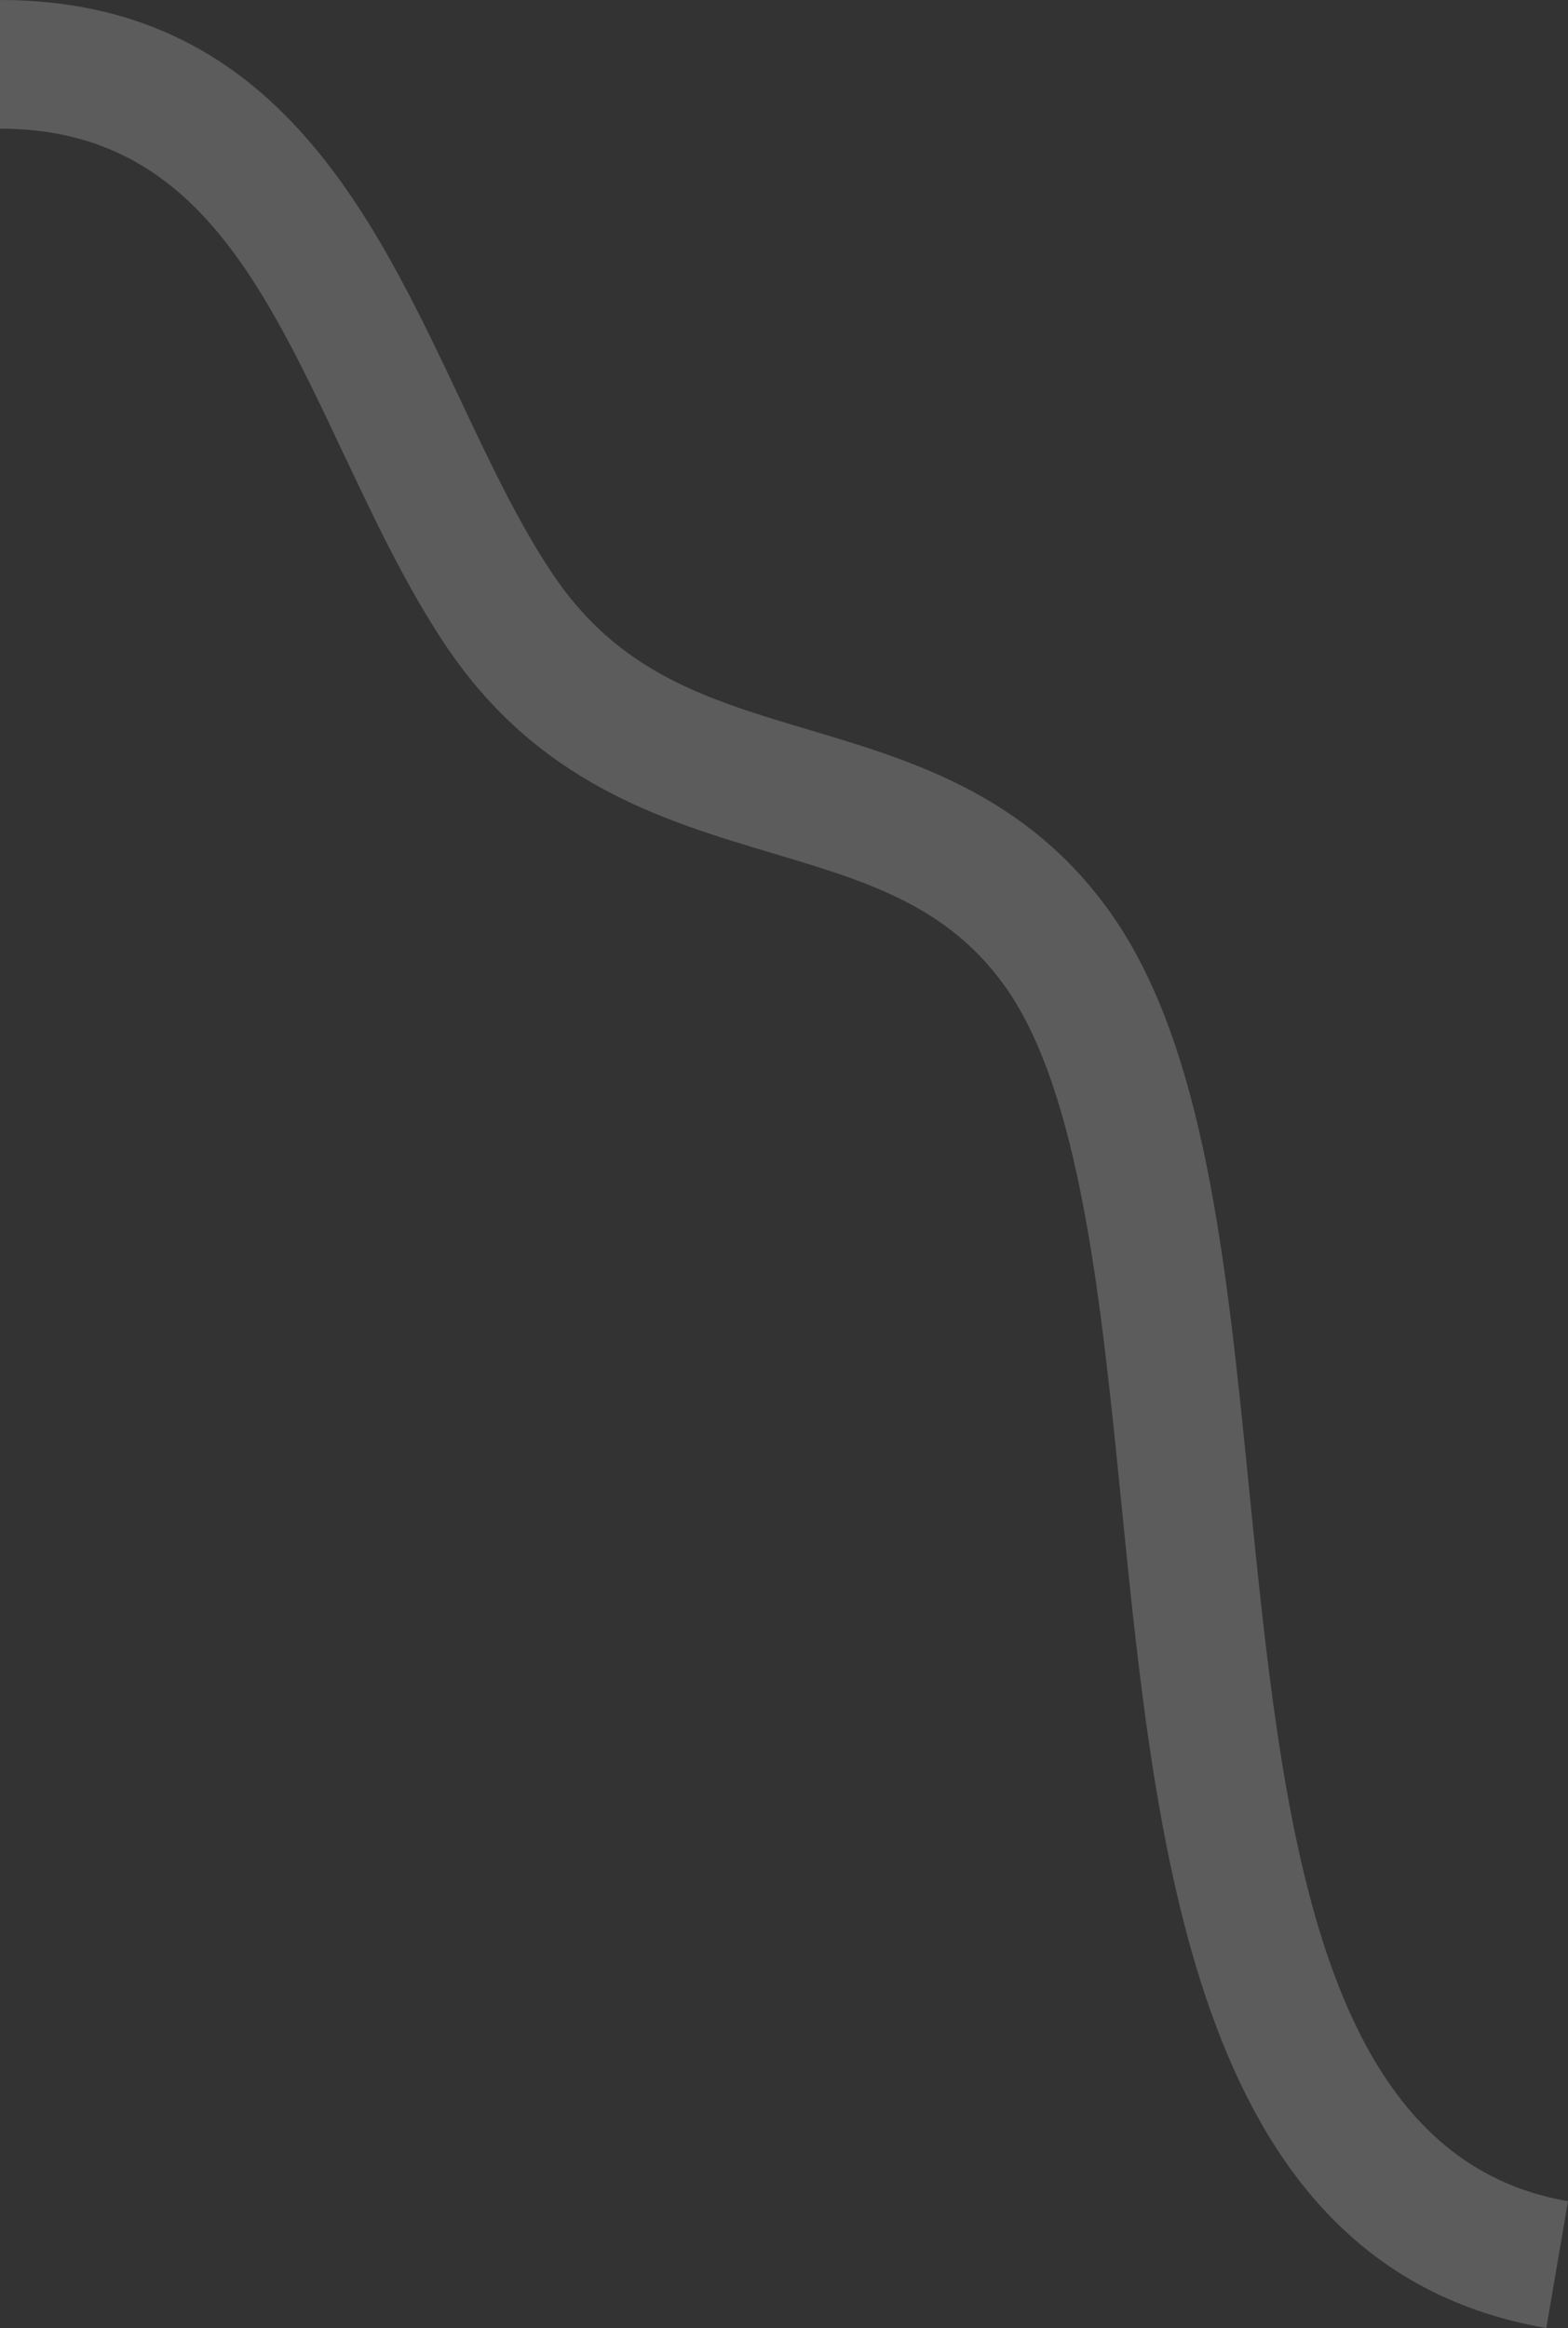
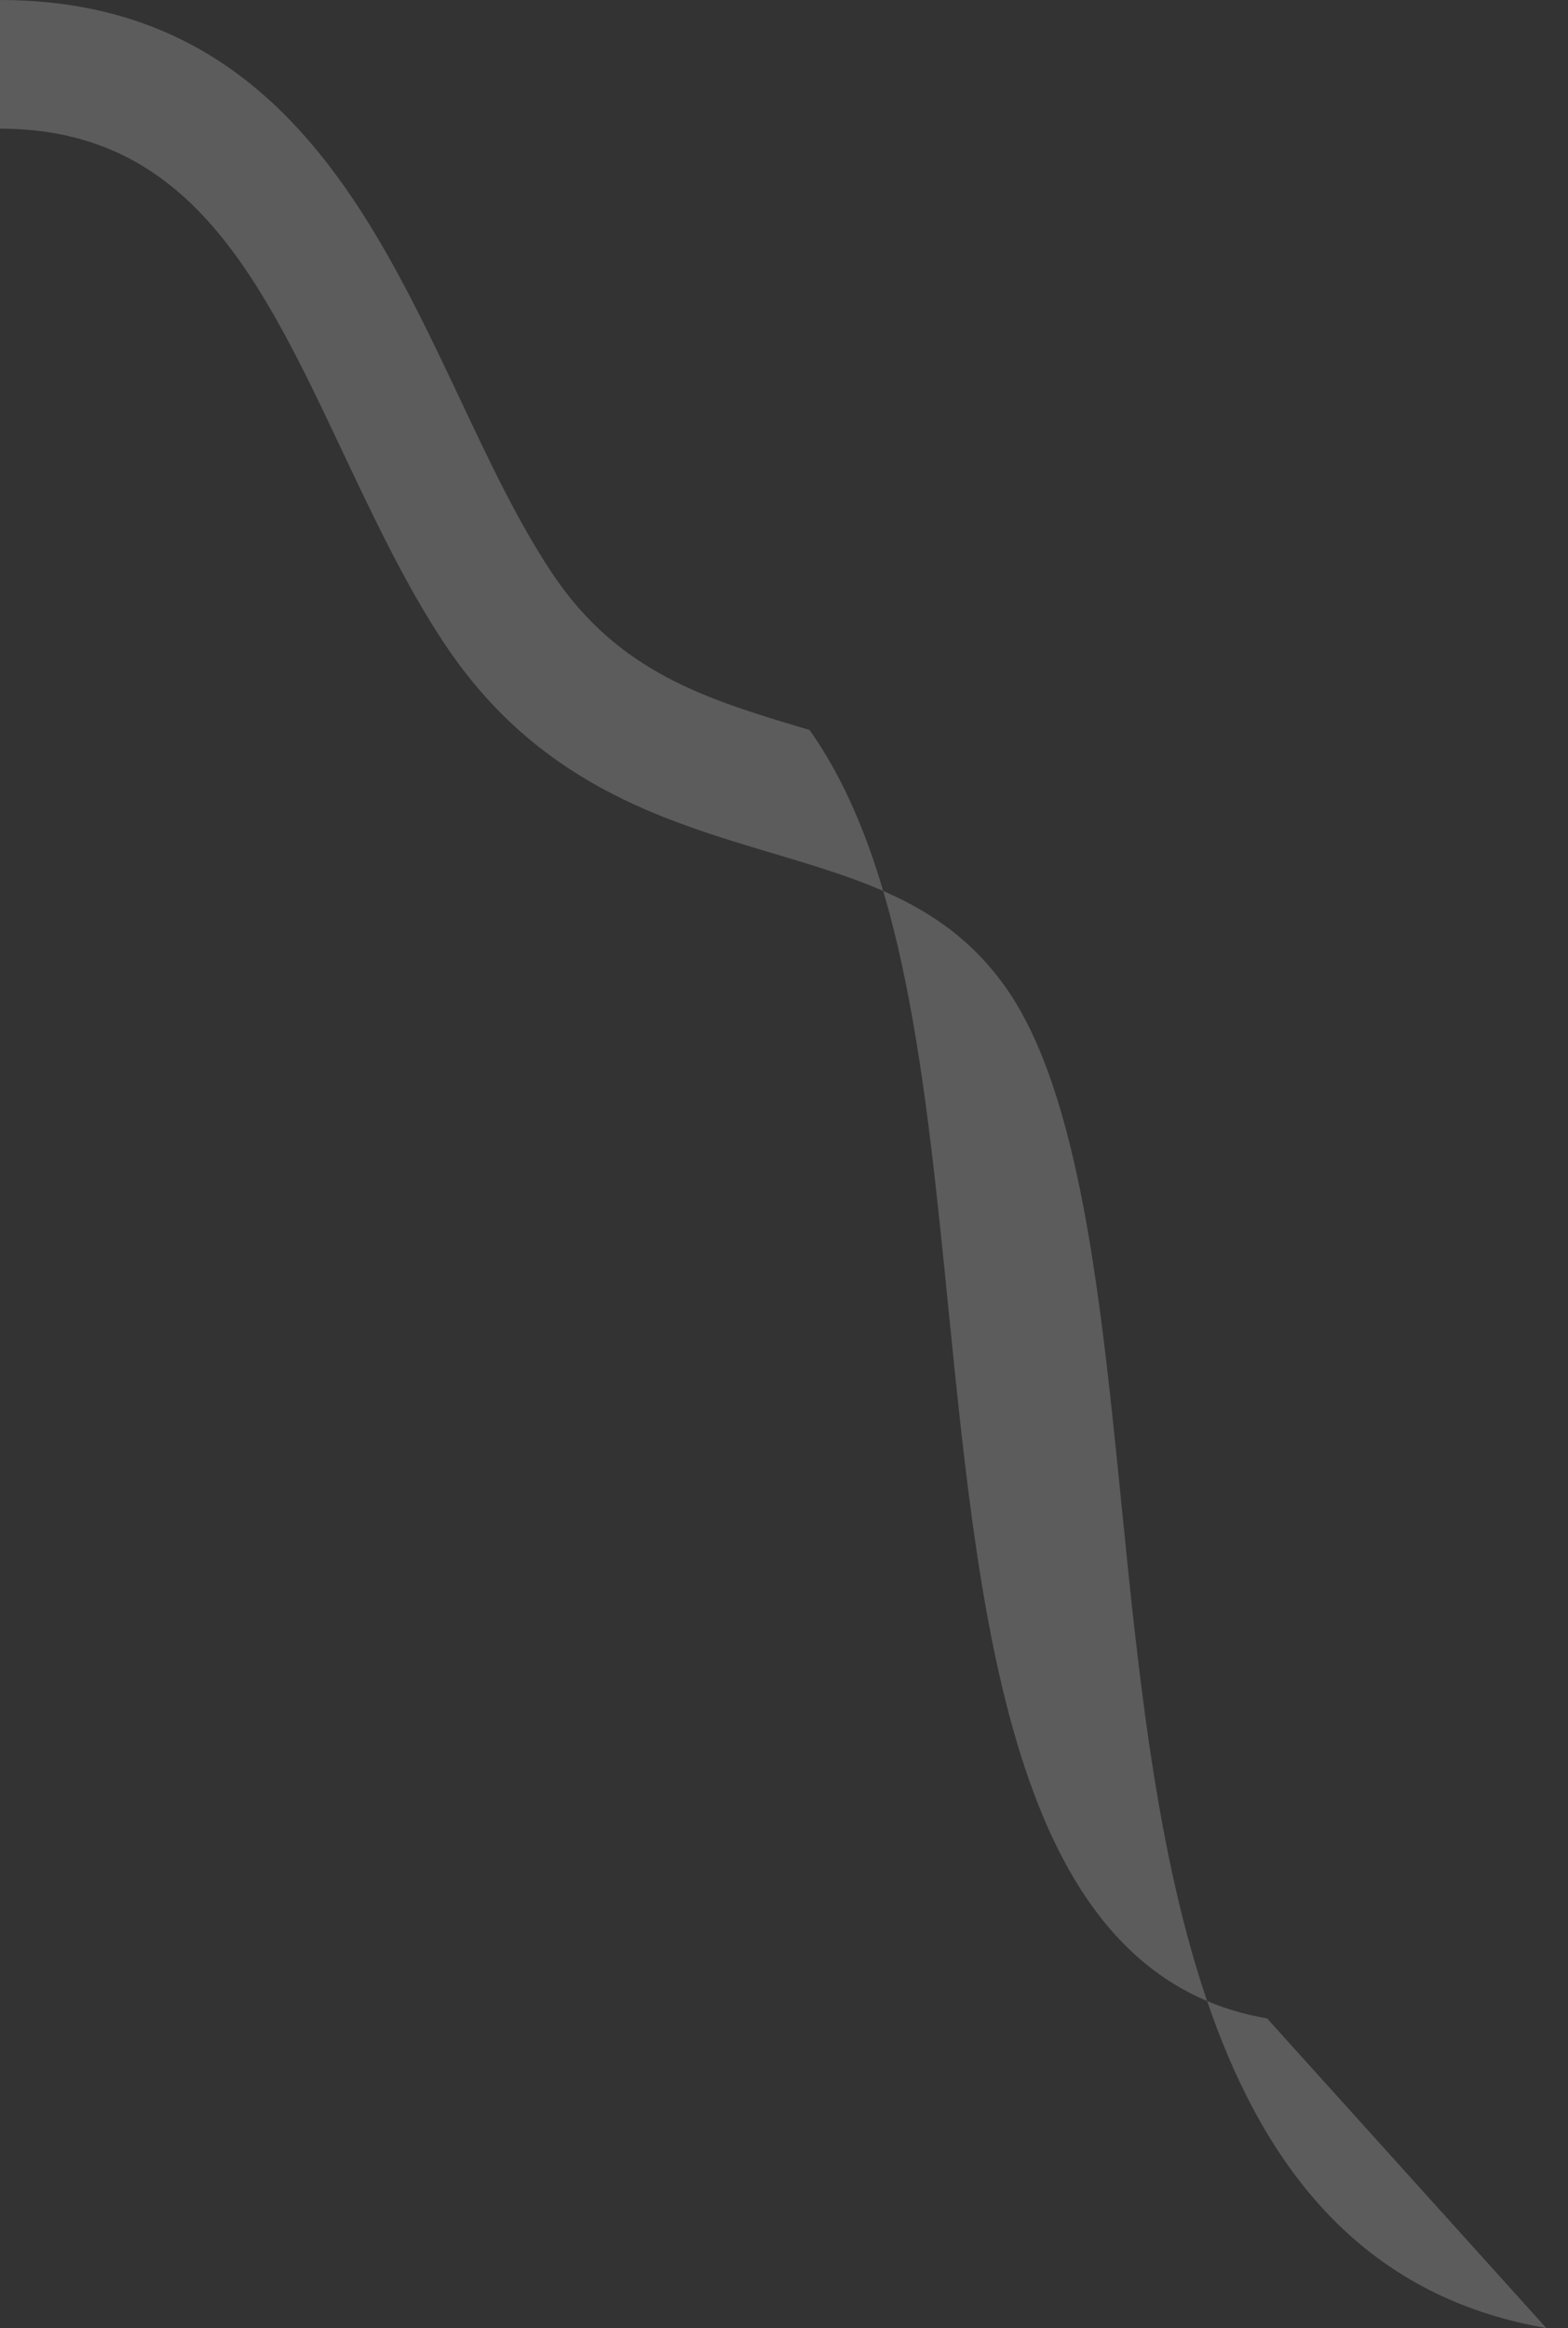
<svg xmlns="http://www.w3.org/2000/svg" id="Шар_1" data-name="Шар 1" viewBox="0 0 182.88 271.4">
  <rect x="0" y="0" width="182.88" height="271.4" fill="#333333" stroke="none" />
  <defs>
    <style>.cls-1{opacity:0.2;}.cls-2{fill:#fff;}</style>
  </defs>
  <title>map</title>
  <g class="cls-1">
-     <path class="cls-2" d="M180.35,271.4c-40.62-7-45.37-54.32-49.56-96.11-2.36-23.56-4.81-47.92-13.51-60.21-6.75-9.52-16.2-12.34-27.14-15.6-12.89-3.85-27.5-8.2-38.3-24.44-4.53-6.82-8.21-14.62-11.78-22.16C30.46,32.55,22.16,15,0,15V0C31.66,0,43.33,24.69,53.63,46.47c3.48,7.38,6.78,14.36,10.71,20.27,7.78,11.72,18.12,14.8,30.08,18.36s25.35,7.56,35.1,21.31c11,15.52,13.52,40.71,16.19,67.38,3.84,38.25,7.8,77.79,37.17,82.82Z" />
+     <path class="cls-2" d="M180.35,271.4c-40.62-7-45.37-54.32-49.56-96.11-2.36-23.56-4.81-47.92-13.51-60.21-6.75-9.52-16.2-12.34-27.14-15.6-12.89-3.85-27.5-8.2-38.3-24.44-4.53-6.82-8.21-14.62-11.78-22.16C30.46,32.55,22.16,15,0,15V0C31.66,0,43.33,24.69,53.63,46.47c3.48,7.38,6.78,14.36,10.71,20.27,7.78,11.72,18.12,14.8,30.08,18.36c11,15.52,13.52,40.71,16.19,67.38,3.84,38.25,7.8,77.79,37.17,82.82Z" />
  </g>
</svg>